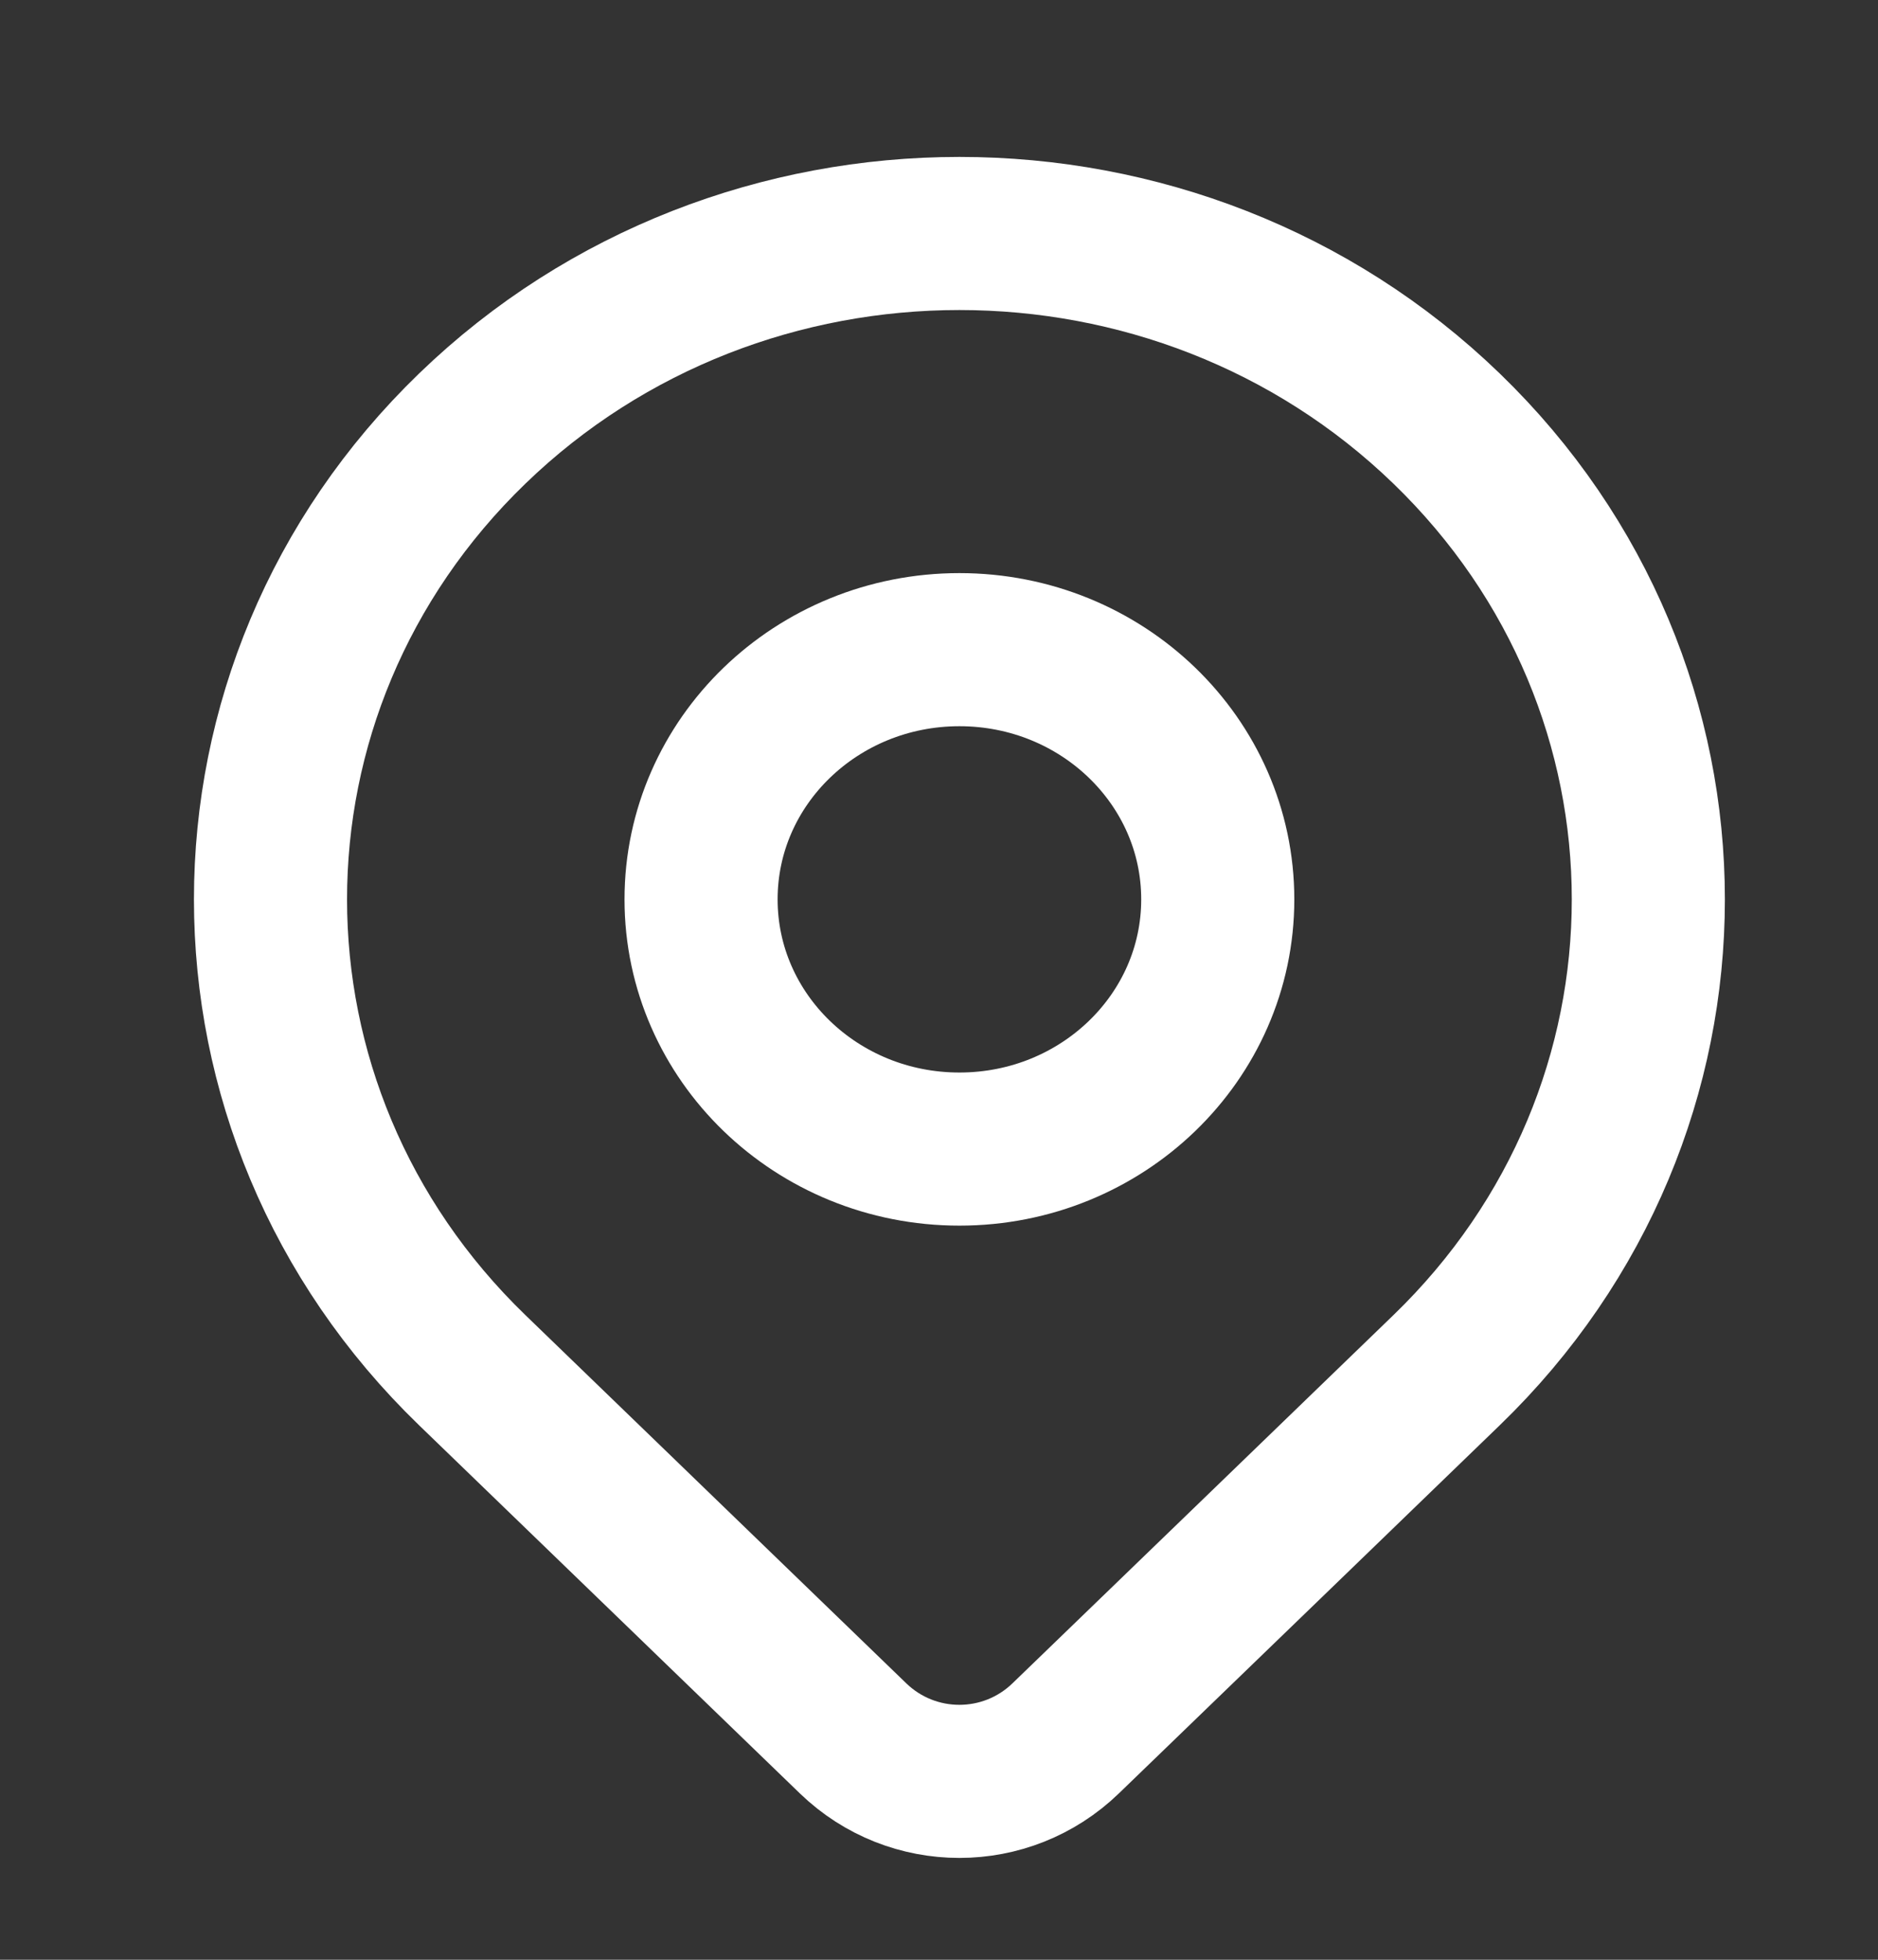
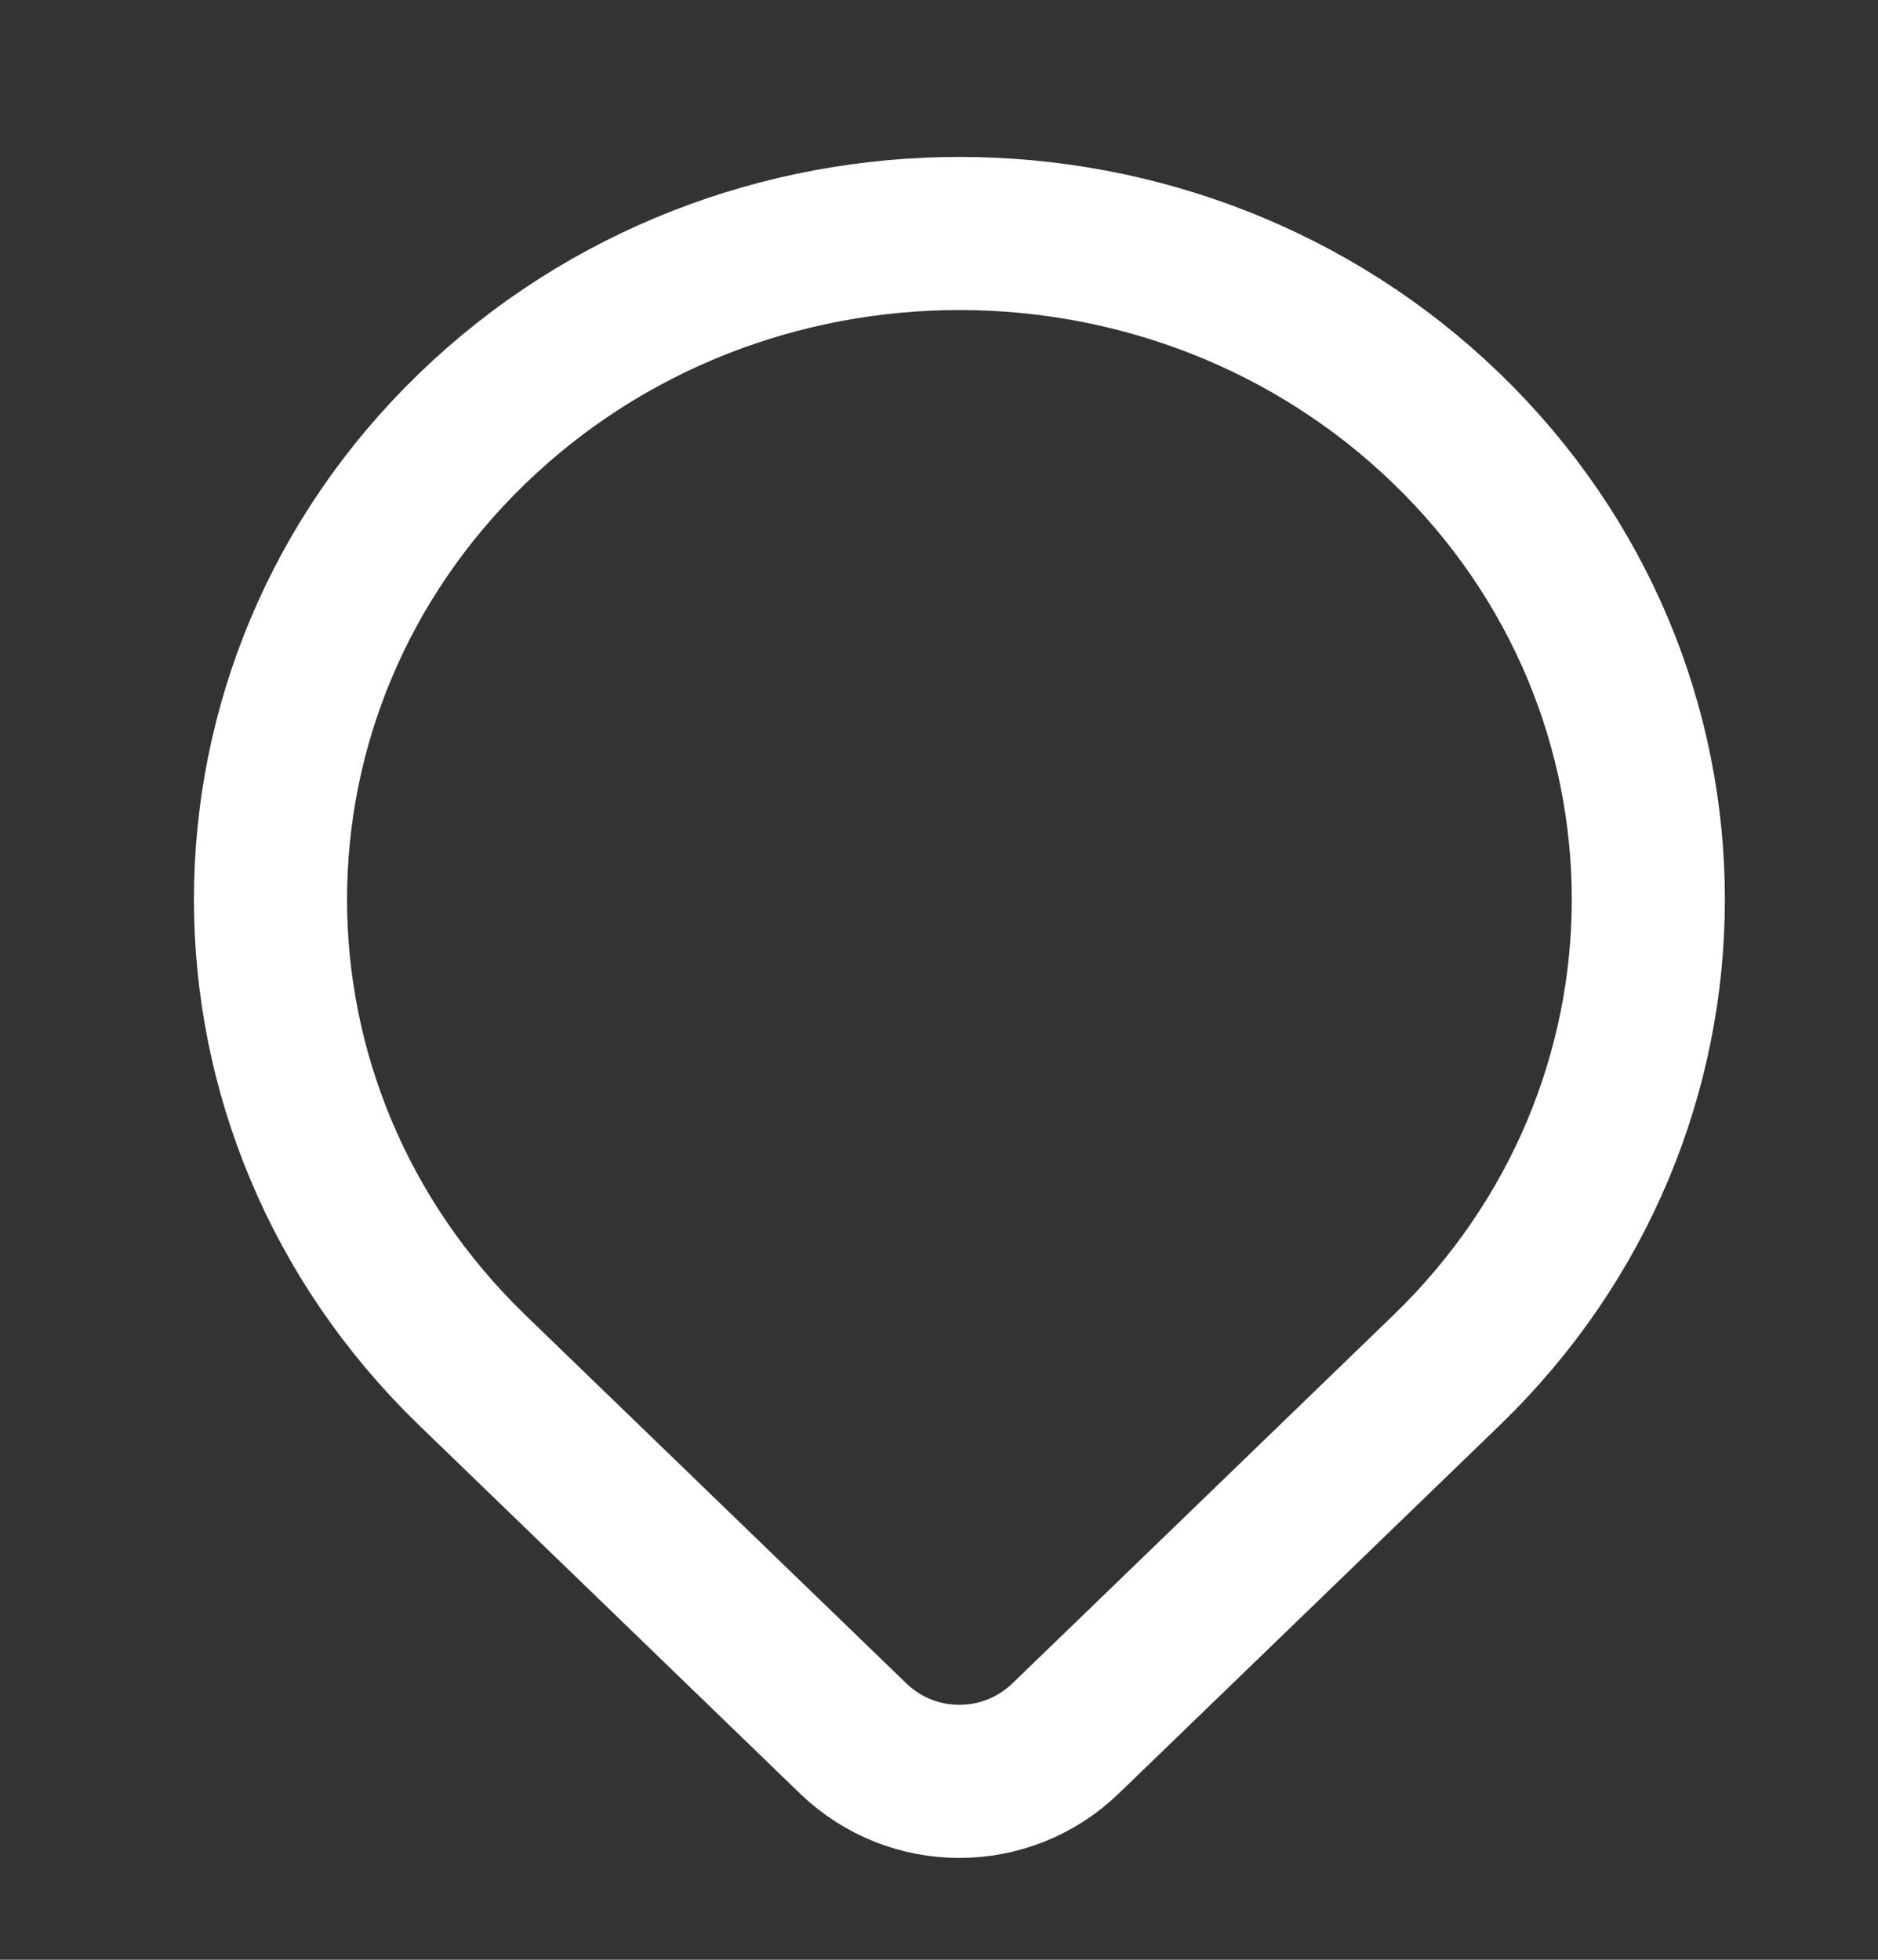
<svg xmlns="http://www.w3.org/2000/svg" width="23" height="24" viewBox="0 0 23 24" fill="none">
  <rect x="0" y="0" width="23" height="24" fill="#333333" stroke="none" />
  <path d="M17.716 16.78C16.684 17.779 14.473 19.915 13.052 21.288C12.325 21.991 11.175 21.991 10.448 21.289C9.051 19.939 6.885 17.845 5.784 16.78C2.489 13.596 2.489 8.433 5.784 5.248C9.079 2.063 14.421 2.063 17.716 5.248C21.011 8.433 21.011 13.596 17.716 16.78Z" stroke="white" stroke-width="1.875" stroke-linecap="round" stroke-linejoin="round" />
-   <path d="M14.914 11.014C14.914 12.703 13.498 14.072 11.75 14.072C10.002 14.072 8.586 12.703 8.586 11.014C8.586 9.325 10.002 7.956 11.75 7.956C13.498 7.956 14.914 9.325 14.914 11.014Z" stroke="white" stroke-width="1.875" stroke-linecap="round" stroke-linejoin="round" />
</svg>